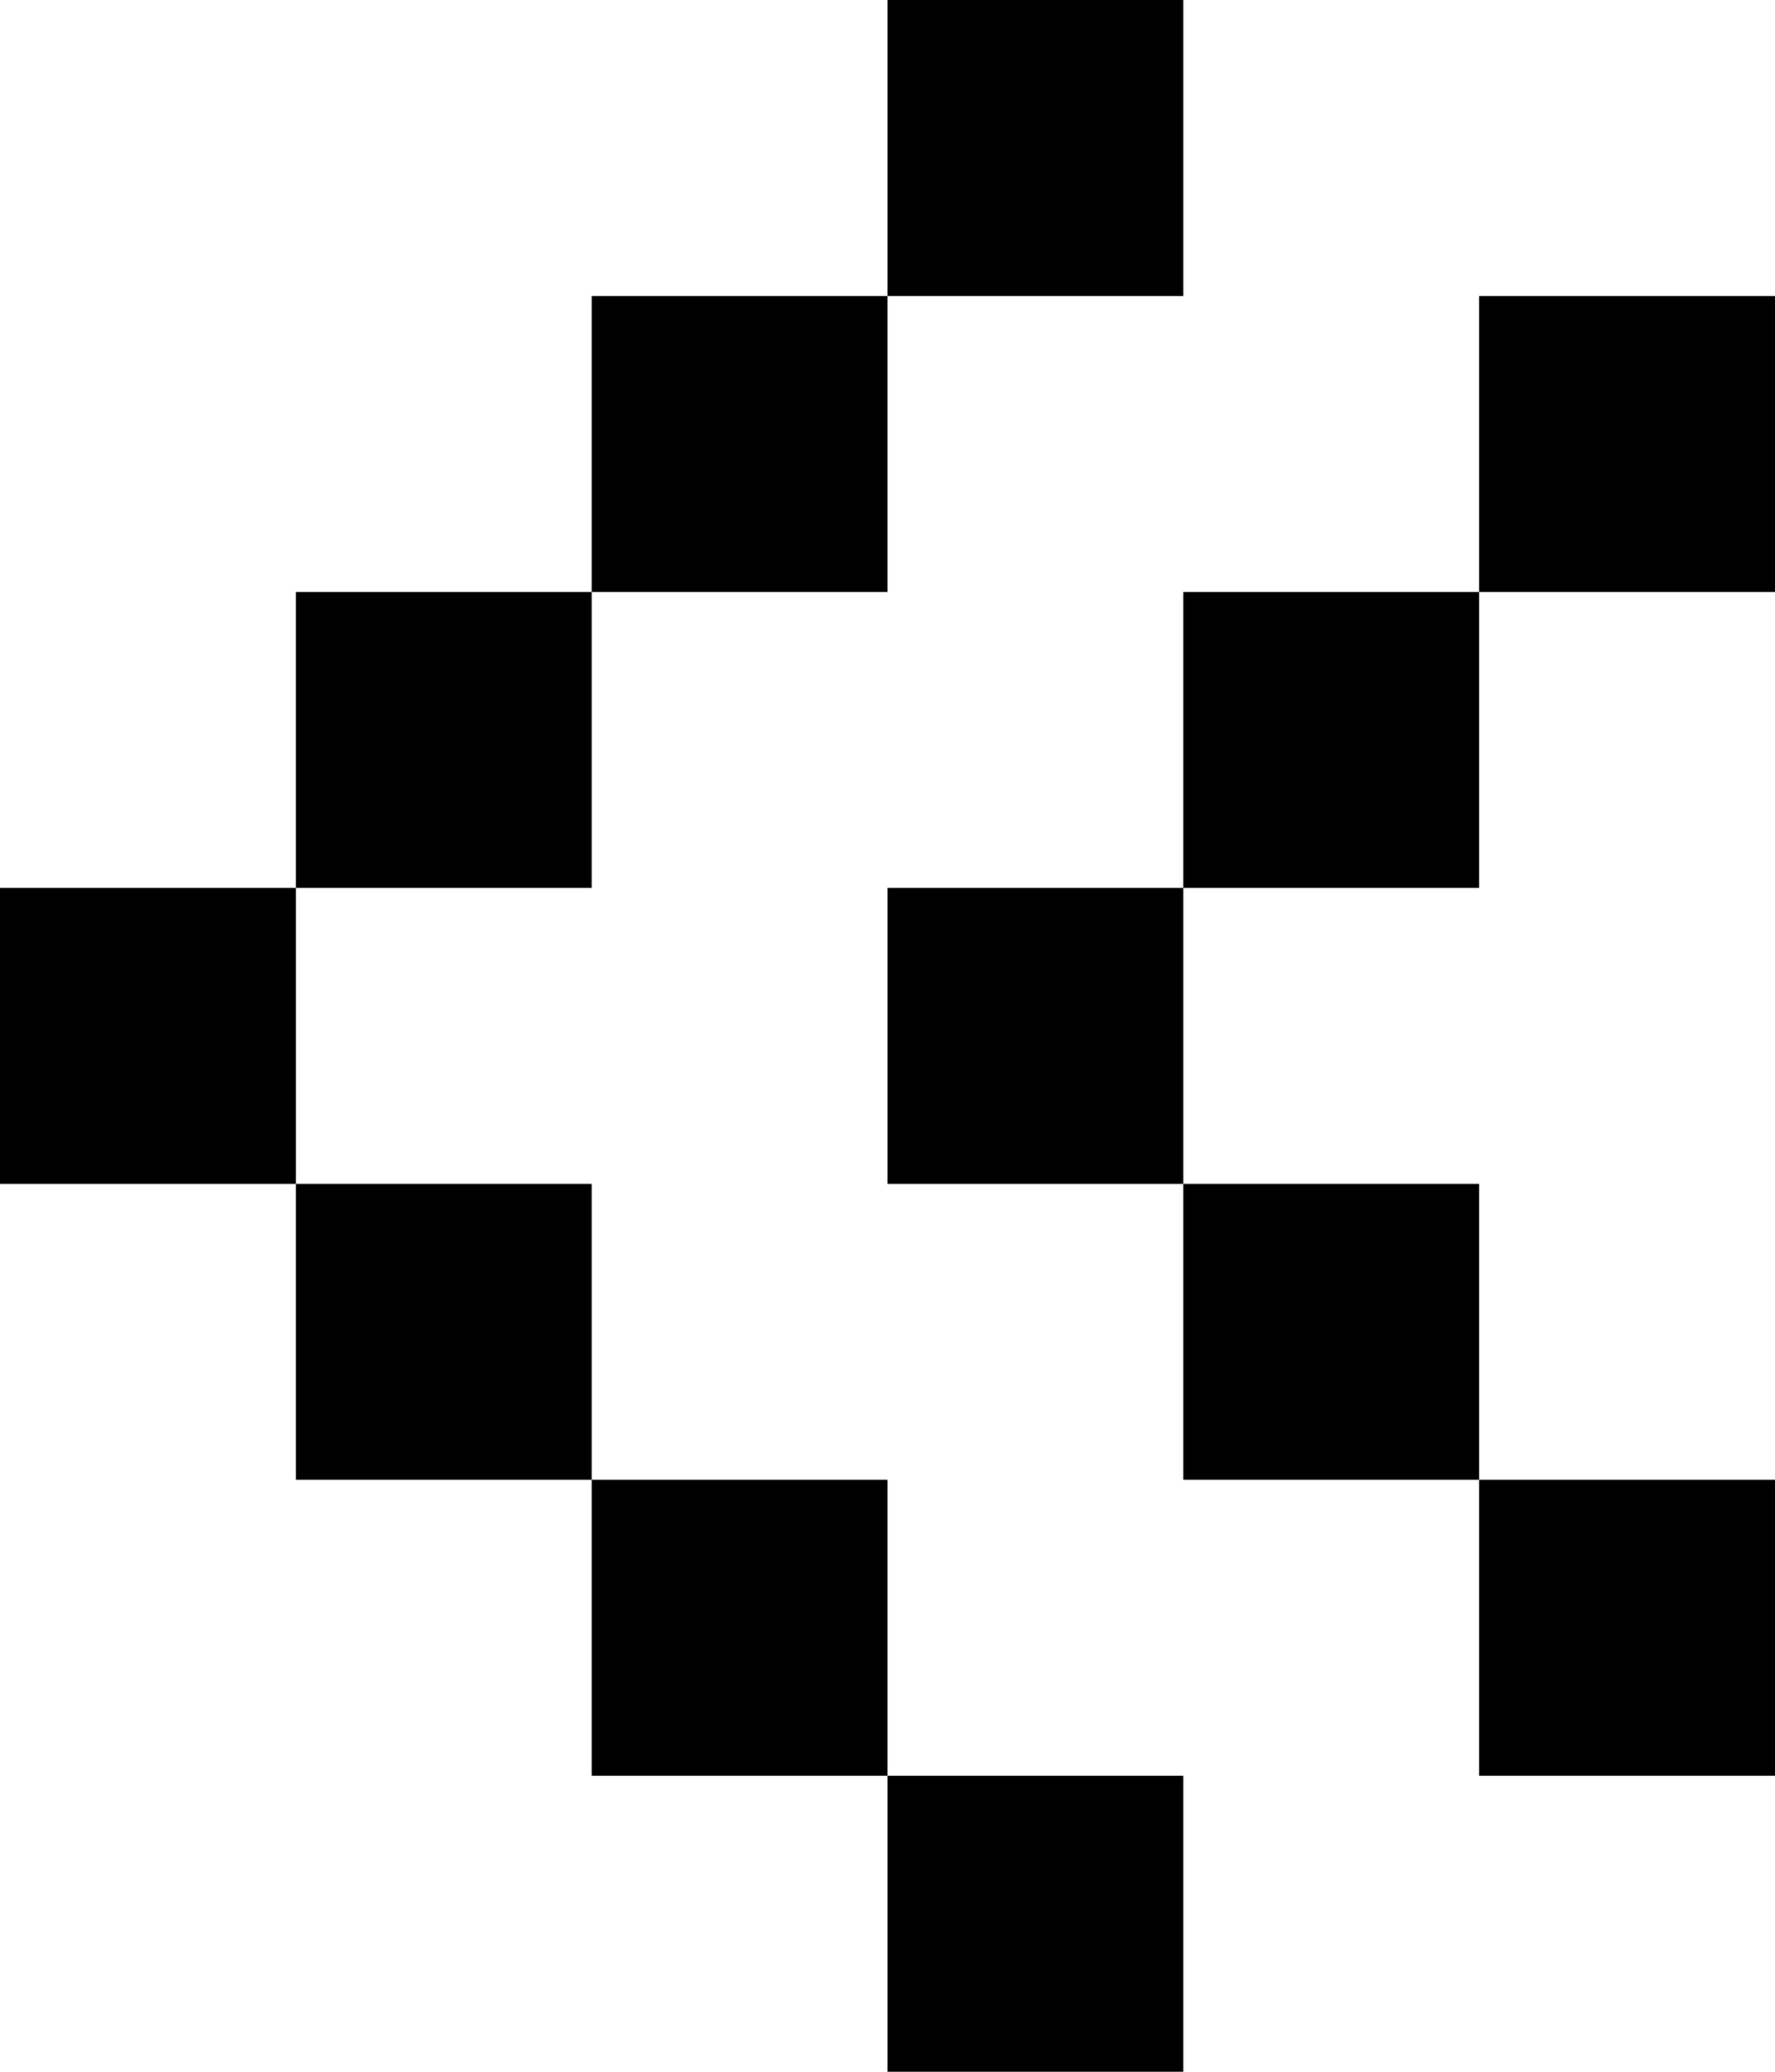
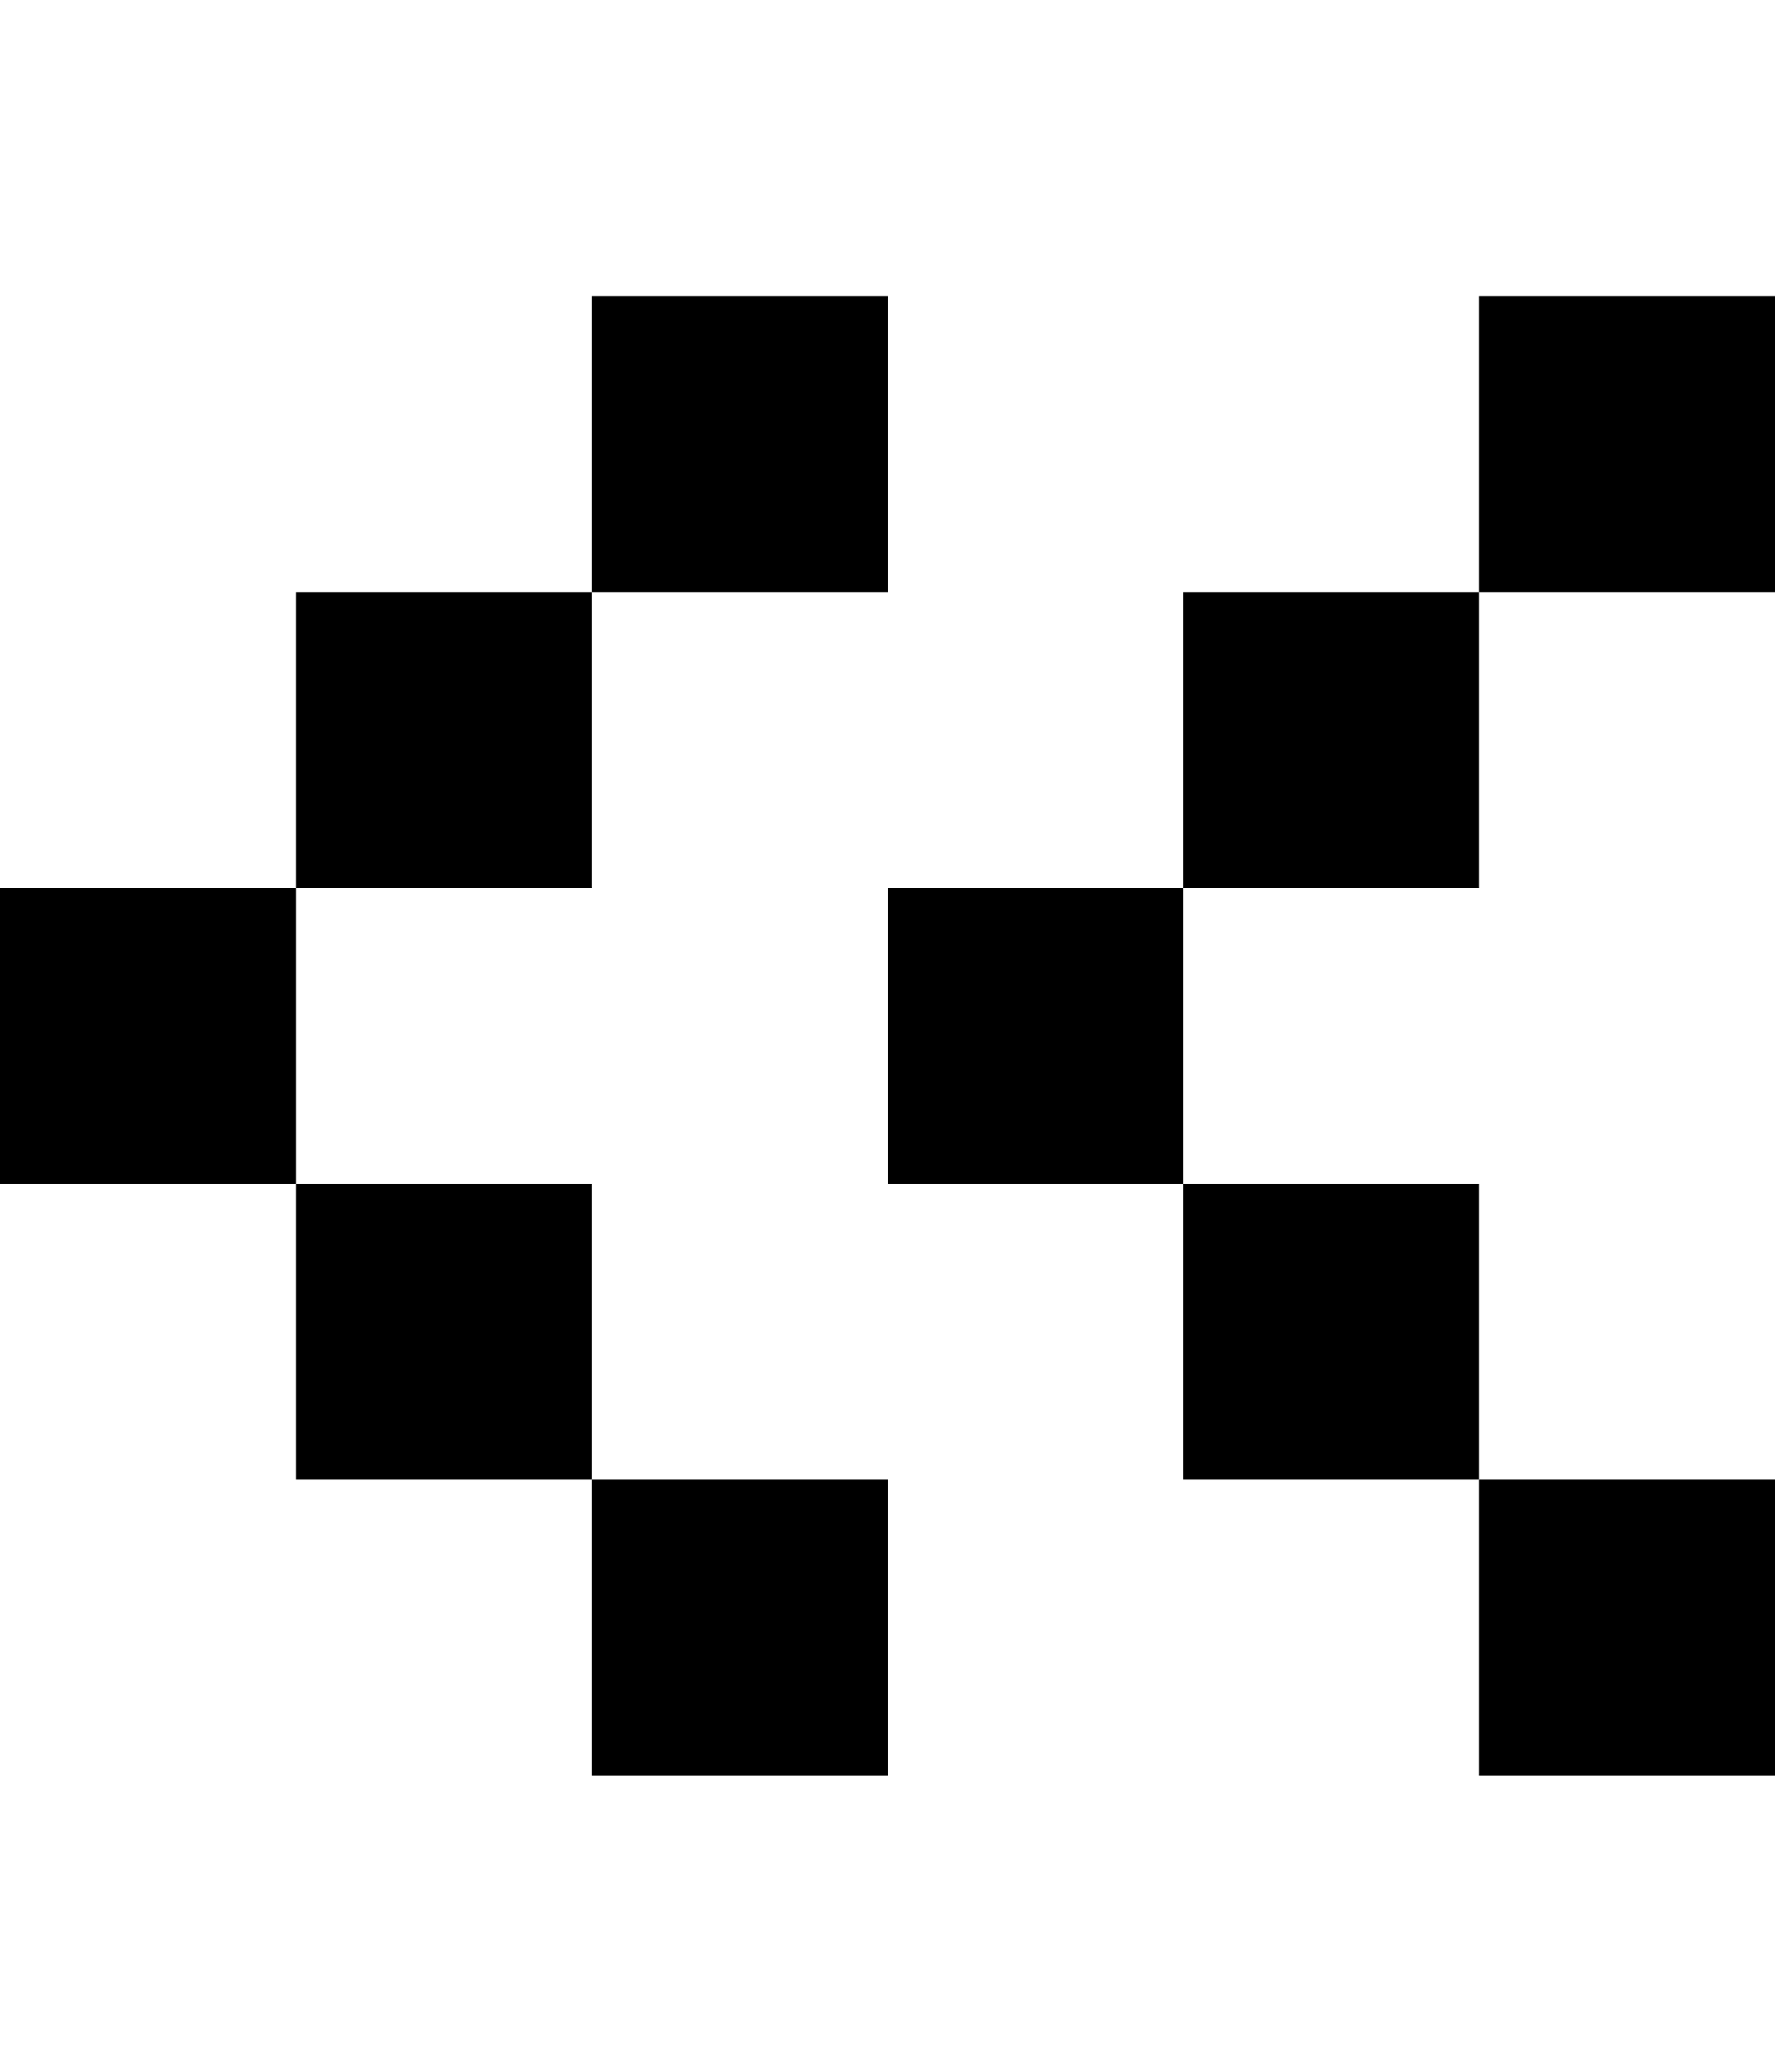
<svg xmlns="http://www.w3.org/2000/svg" x="0px" y="0px" viewBox="0 0 30 35" style="enable-background:new 0 0 30 35;" xml:space="preserve">
  <g>
    <rect x="25" y="25" transform="matrix(-1 -1.224647e-16 1.224647e-16 -1 55 55)" width="5" height="5" />
    <rect x="20" y="20" transform="matrix(-1 -1.224647e-16 1.224647e-16 -1 45 45)" width="5" height="5" />
    <rect x="15" y="15" transform="matrix(-1 -1.224647e-16 1.224647e-16 -1 35 35)" width="5" height="5" />
    <rect x="20" y="10" transform="matrix(-1 -1.224647e-16 1.224647e-16 -1 45 25)" width="5" height="5" />
    <rect x="25" y="5" transform="matrix(-1 -1.224647e-16 1.224647e-16 -1 55 15)" width="5" height="5" />
    <rect x="10" y="25" transform="matrix(-1 -1.224647e-16 1.224647e-16 -1 25 55)" width="5" height="5" />
    <rect x="5" y="20" transform="matrix(-1 -1.224647e-16 1.224647e-16 -1 15 45)" width="5" height="5" />
-     <rect x="15" y="30" transform="matrix(-1 -1.224647e-16 1.224647e-16 -1 35 65)" width="5" height="5" />
    <rect y="15" transform="matrix(-1 -1.224647e-16 1.224647e-16 -1 5 35)" width="5" height="5" />
    <rect x="5" y="10" transform="matrix(-1 -1.224647e-16 1.224647e-16 -1 15 25)" width="5" height="5" />
    <rect x="10" y="5" transform="matrix(-1 -1.224647e-16 1.224647e-16 -1 25 15)" width="5" height="5" />
-     <rect x="15" transform="matrix(-1 -1.224647e-16 1.224647e-16 -1 35 5)" width="5" height="5" />
  </g>
</svg>